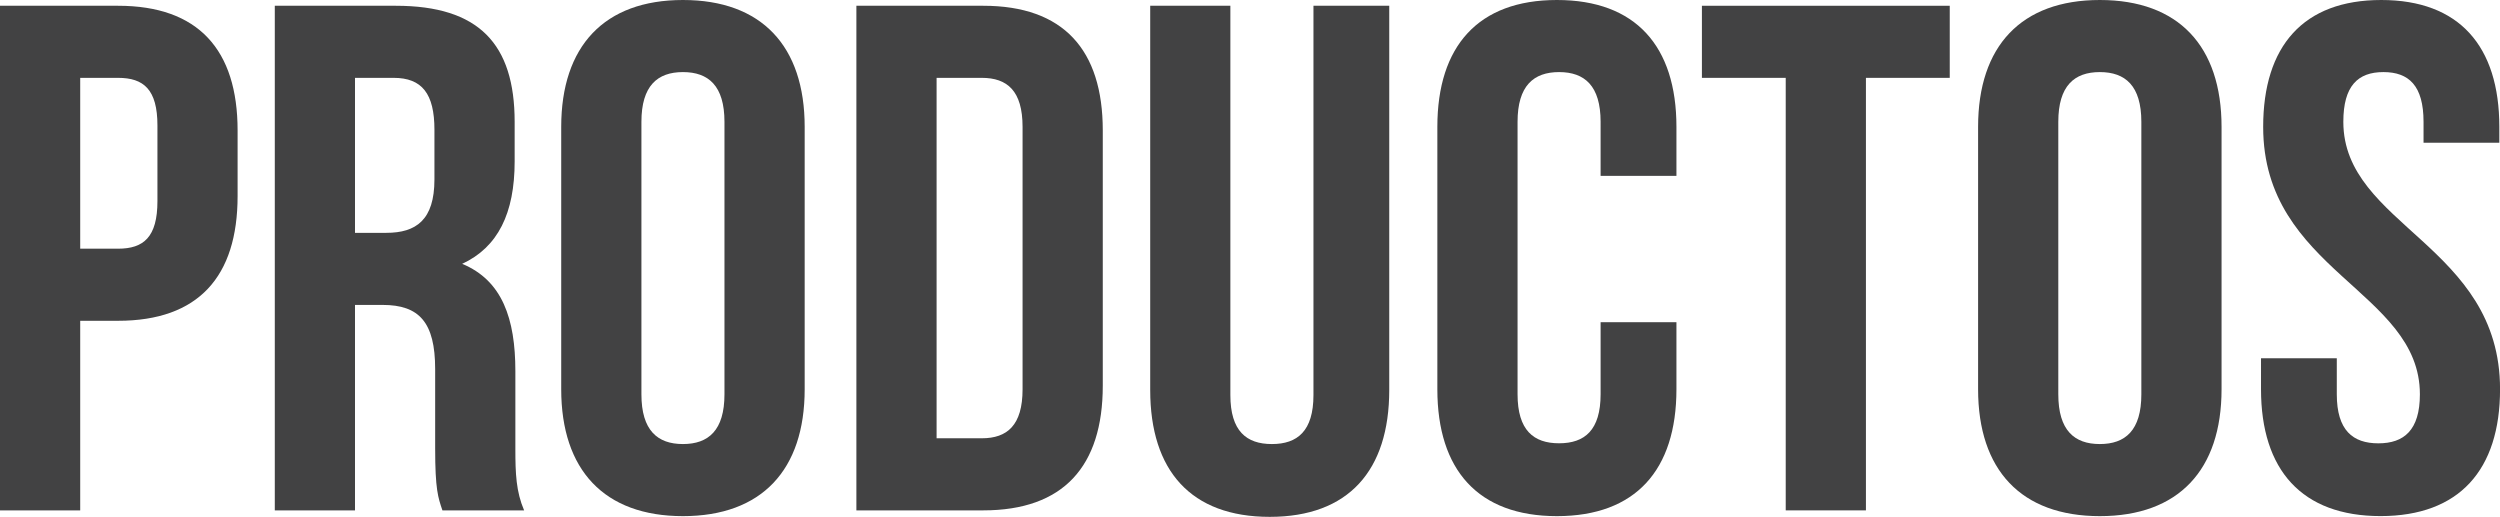
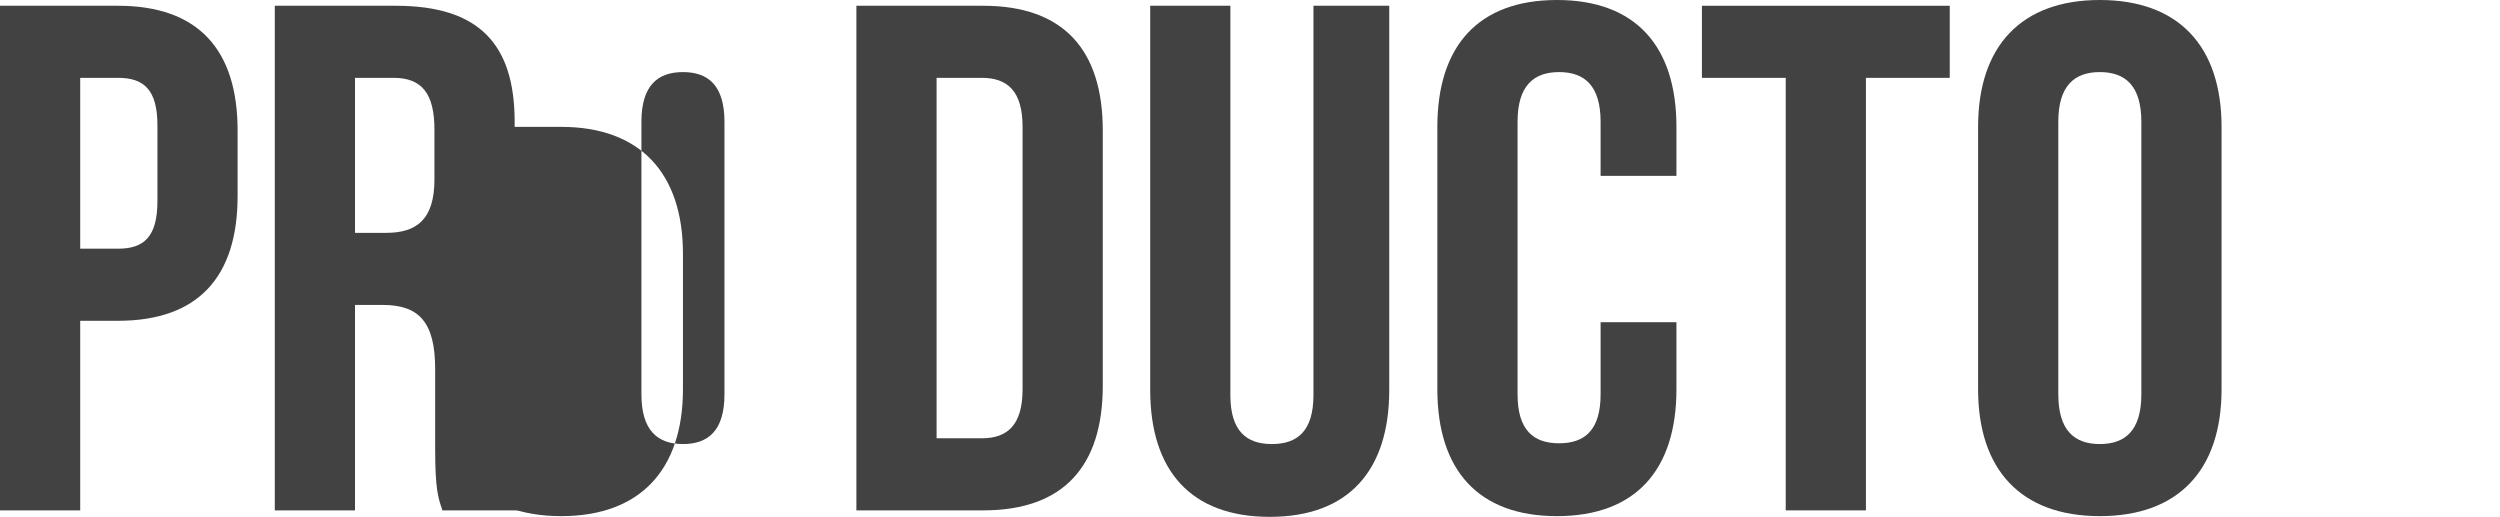
<svg xmlns="http://www.w3.org/2000/svg" version="1.1" x="0px" y="0px" width="52.021px" height="10.754px" viewBox="0 0 52.021 10.754" style="enable-background:new 0 0 52.021 10.754;" xml:space="preserve">
  <style type="text/css">
	.st0{fill:#424243;}
</style>
  <defs>
</defs>
  <g>
    <path class="st0" d="M4.944,2.715V4.08c0,1.68-0.818,2.595-2.487,2.595H1.669v3.945H0V0.12h2.457   C4.126,0.12,4.944,1.035,4.944,2.715z M1.669,1.62v3.555h0.788c0.531,0,0.819-0.24,0.819-0.99V2.61c0-0.75-0.288-0.99-0.819-0.99   H1.669z" />
    <path class="st0" d="M9.206,10.62c-0.091-0.27-0.151-0.435-0.151-1.29V7.68c0-0.975-0.334-1.335-1.092-1.335H7.387v4.275H5.718   V0.12h2.518c1.729,0,2.473,0.795,2.473,2.415V3.36c0,1.08-0.349,1.785-1.092,2.13c0.834,0.345,1.107,1.14,1.107,2.235v1.62   c0,0.51,0.015,0.885,0.182,1.275H9.206z M7.387,1.62v3.225h0.652c0.621,0,1.001-0.27,1.001-1.11V2.7c0-0.75-0.258-1.08-0.85-1.08   H7.387z" />
-     <path class="st0" d="M11.678,2.64c0-1.68,0.896-2.64,2.533-2.64c1.639,0,2.533,0.96,2.533,2.64V8.1c0,1.68-0.895,2.64-2.533,2.64   c-1.638,0-2.533-0.96-2.533-2.64V2.64z M13.347,8.205c0,0.75,0.334,1.035,0.864,1.035c0.531,0,0.864-0.285,0.864-1.035V2.535   c0-0.75-0.333-1.035-0.864-1.035c-0.53,0-0.864,0.285-0.864,1.035V8.205z" />
+     <path class="st0" d="M11.678,2.64c1.639,0,2.533,0.96,2.533,2.64V8.1c0,1.68-0.895,2.64-2.533,2.64   c-1.638,0-2.533-0.96-2.533-2.64V2.64z M13.347,8.205c0,0.75,0.334,1.035,0.864,1.035c0.531,0,0.864-0.285,0.864-1.035V2.535   c0-0.75-0.333-1.035-0.864-1.035c-0.53,0-0.864,0.285-0.864,1.035V8.205z" />
    <path class="st0" d="M17.82,0.12h2.64c1.668,0,2.487,0.915,2.487,2.595v5.31c0,1.68-0.819,2.595-2.487,2.595h-2.64V0.12z    M19.489,1.62v7.5h0.94c0.53,0,0.849-0.27,0.849-1.02V2.64c0-0.75-0.318-1.02-0.849-1.02H19.489z" />
    <path class="st0" d="M25.602,0.12v8.1c0,0.75,0.334,1.02,0.864,1.02c0.531,0,0.865-0.27,0.865-1.02v-8.1h1.577v7.995   c0,1.68-0.85,2.64-2.487,2.64c-1.639,0-2.487-0.96-2.487-2.64V0.12H25.602z" />
    <path class="st0" d="M34.884,6.705V8.1c0,1.68-0.85,2.64-2.487,2.64c-1.639,0-2.488-0.96-2.488-2.64V2.64   c0-1.68,0.85-2.64,2.488-2.64c1.638,0,2.487,0.96,2.487,2.64v1.02h-1.578V2.535c0-0.75-0.333-1.035-0.864-1.035   c-0.53,0-0.864,0.285-0.864,1.035v5.669c0,0.75,0.334,1.02,0.864,1.02c0.531,0,0.864-0.27,0.864-1.02v-1.5H34.884z" />
    <path class="st0" d="M35.414,0.12h5.157v1.5h-1.744v9h-1.669v-9h-1.744V0.12z" />
    <path class="st0" d="M41.161,2.64c0-1.68,0.896-2.64,2.533-2.64c1.639,0,2.533,0.96,2.533,2.64V8.1c0,1.68-0.895,2.64-2.533,2.64   c-1.638,0-2.533-0.96-2.533-2.64V2.64z M42.83,8.205c0,0.75,0.334,1.035,0.864,1.035c0.531,0,0.864-0.285,0.864-1.035V2.535   c0-0.75-0.333-1.035-0.864-1.035c-0.53,0-0.864,0.285-0.864,1.035V8.205z" />
-     <path class="st0" d="M49.55,0c1.623,0,2.457,0.96,2.457,2.64v0.33H50.43V2.535c0-0.75-0.304-1.035-0.835-1.035   c-0.53,0-0.834,0.285-0.834,1.035c0,2.16,3.261,2.564,3.261,5.564c0,1.68-0.849,2.64-2.487,2.64c-1.638,0-2.487-0.96-2.487-2.64   V7.455h1.577v0.75c0,0.75,0.334,1.02,0.865,1.02c0.53,0,0.864-0.27,0.864-1.02c0-2.16-3.261-2.565-3.261-5.564   C47.093,0.96,47.927,0,49.55,0z" />
  </g>
</svg>